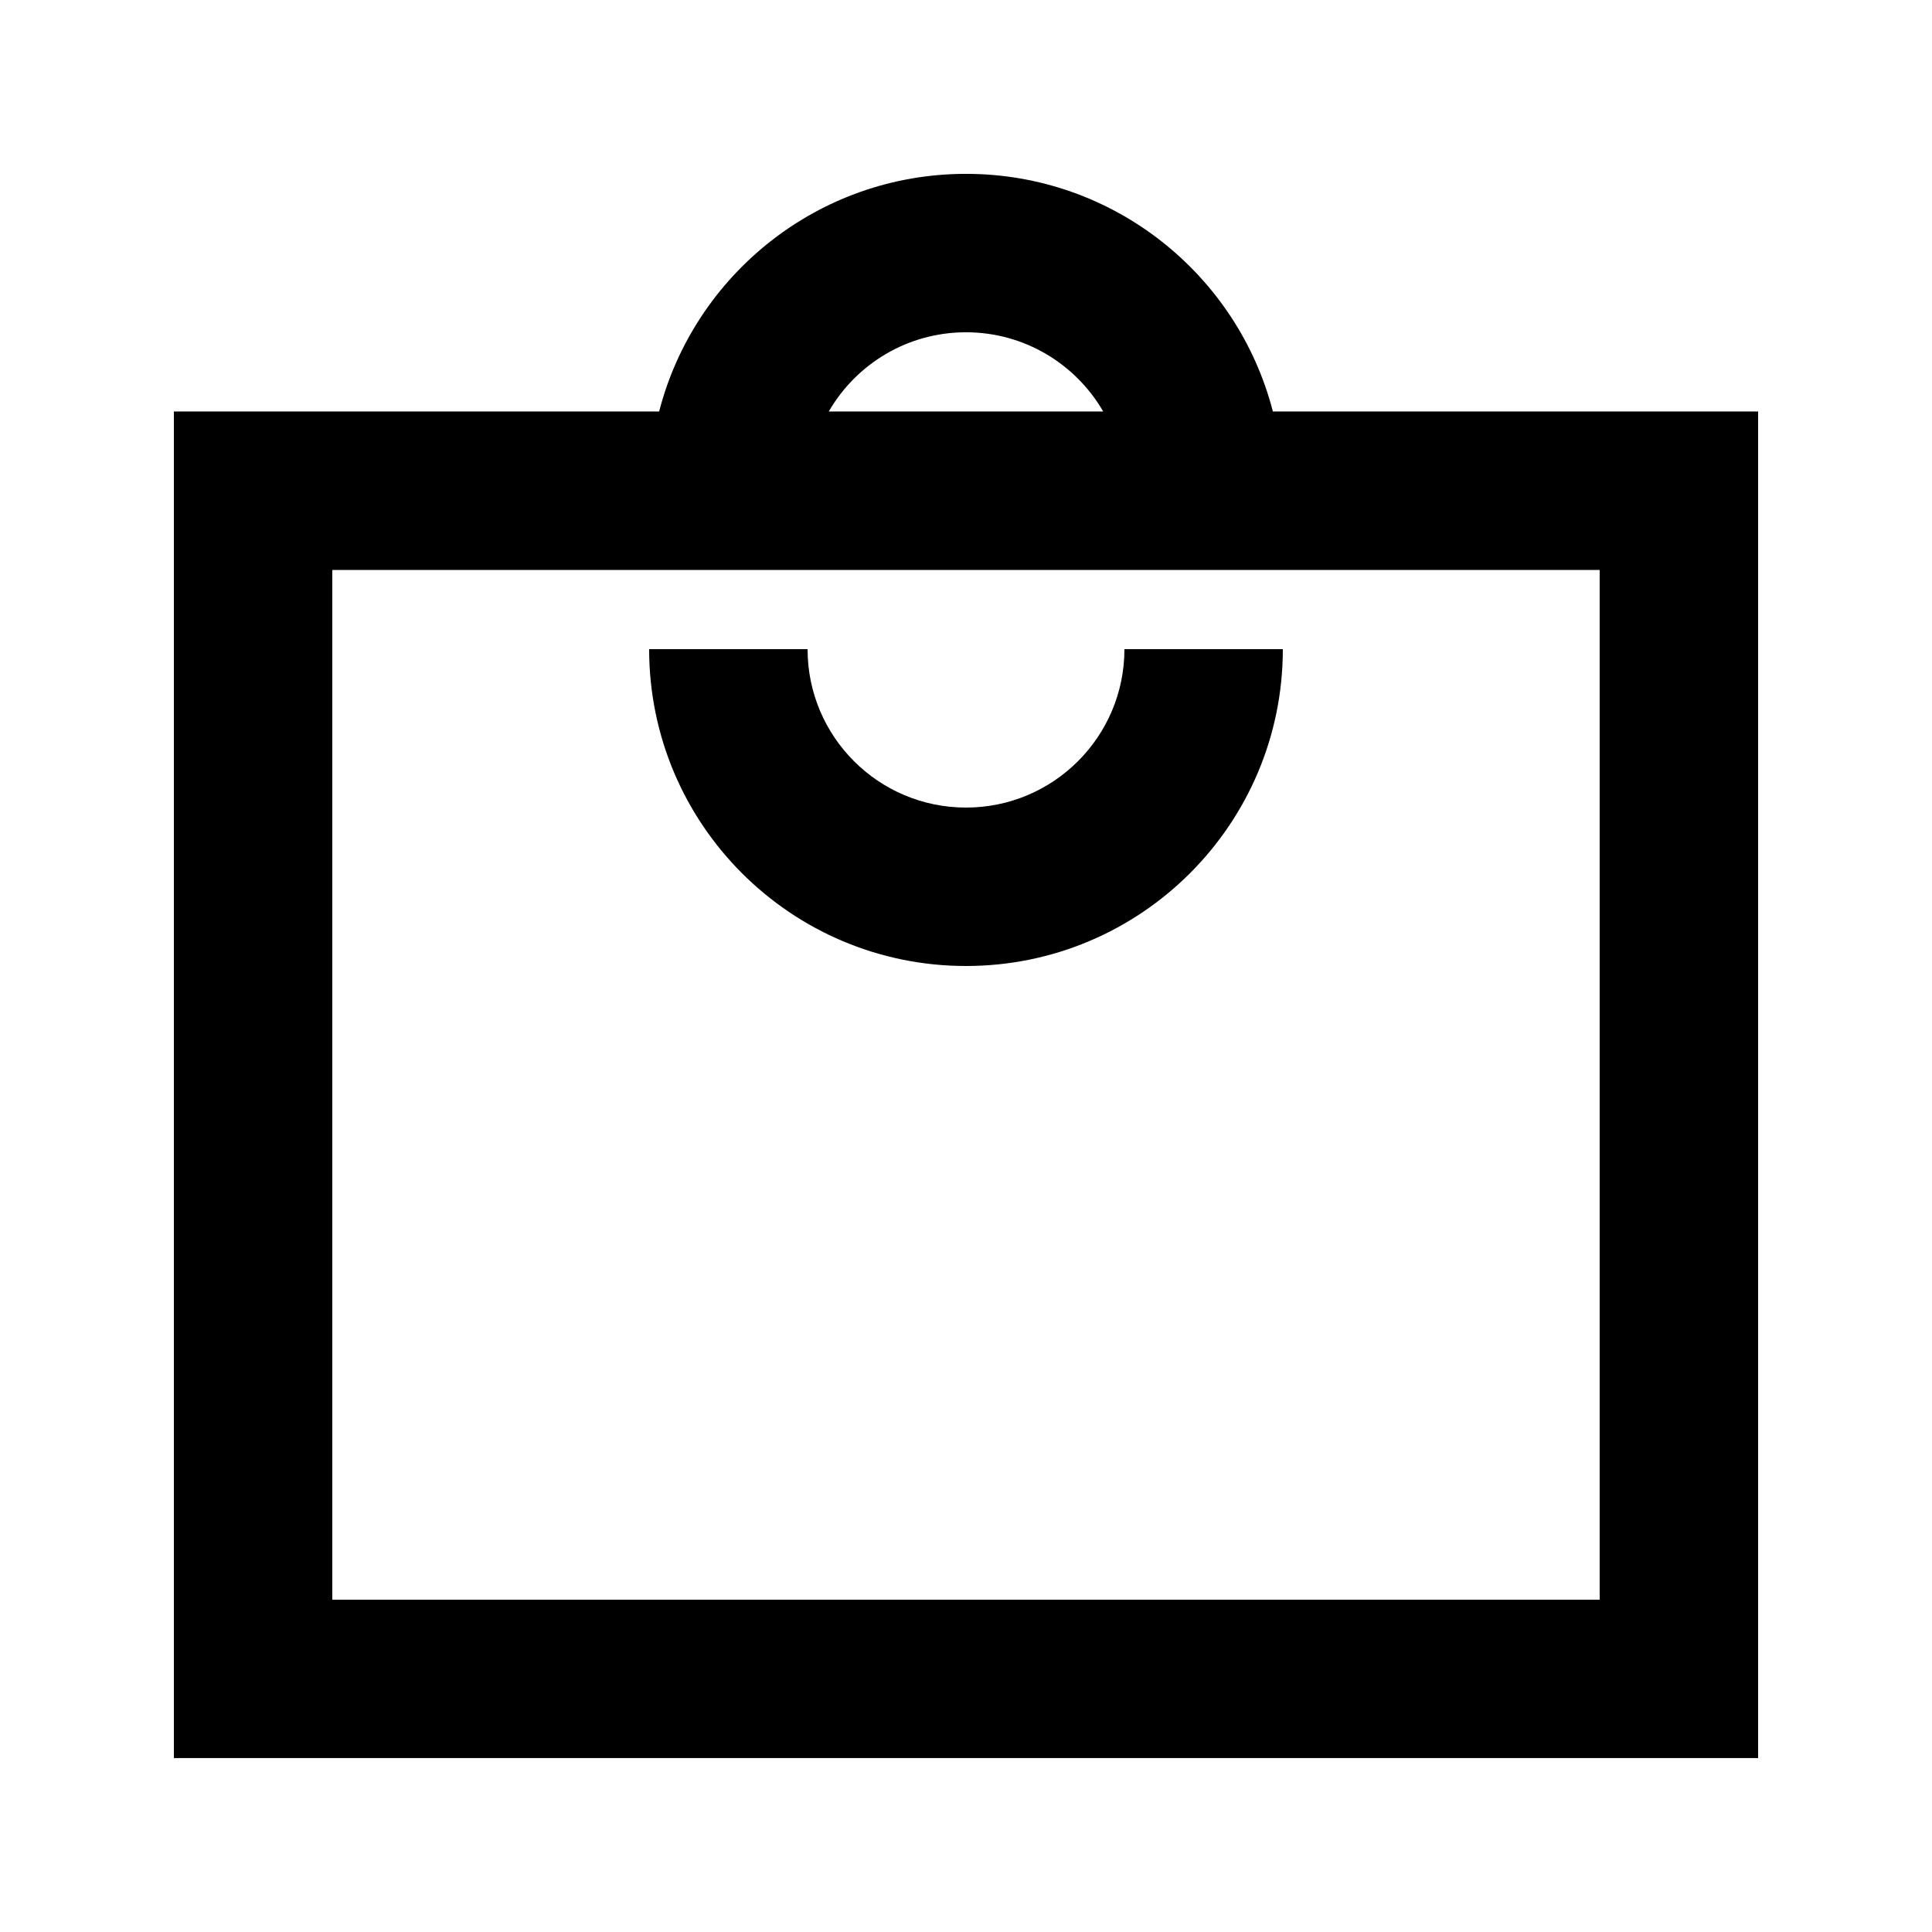
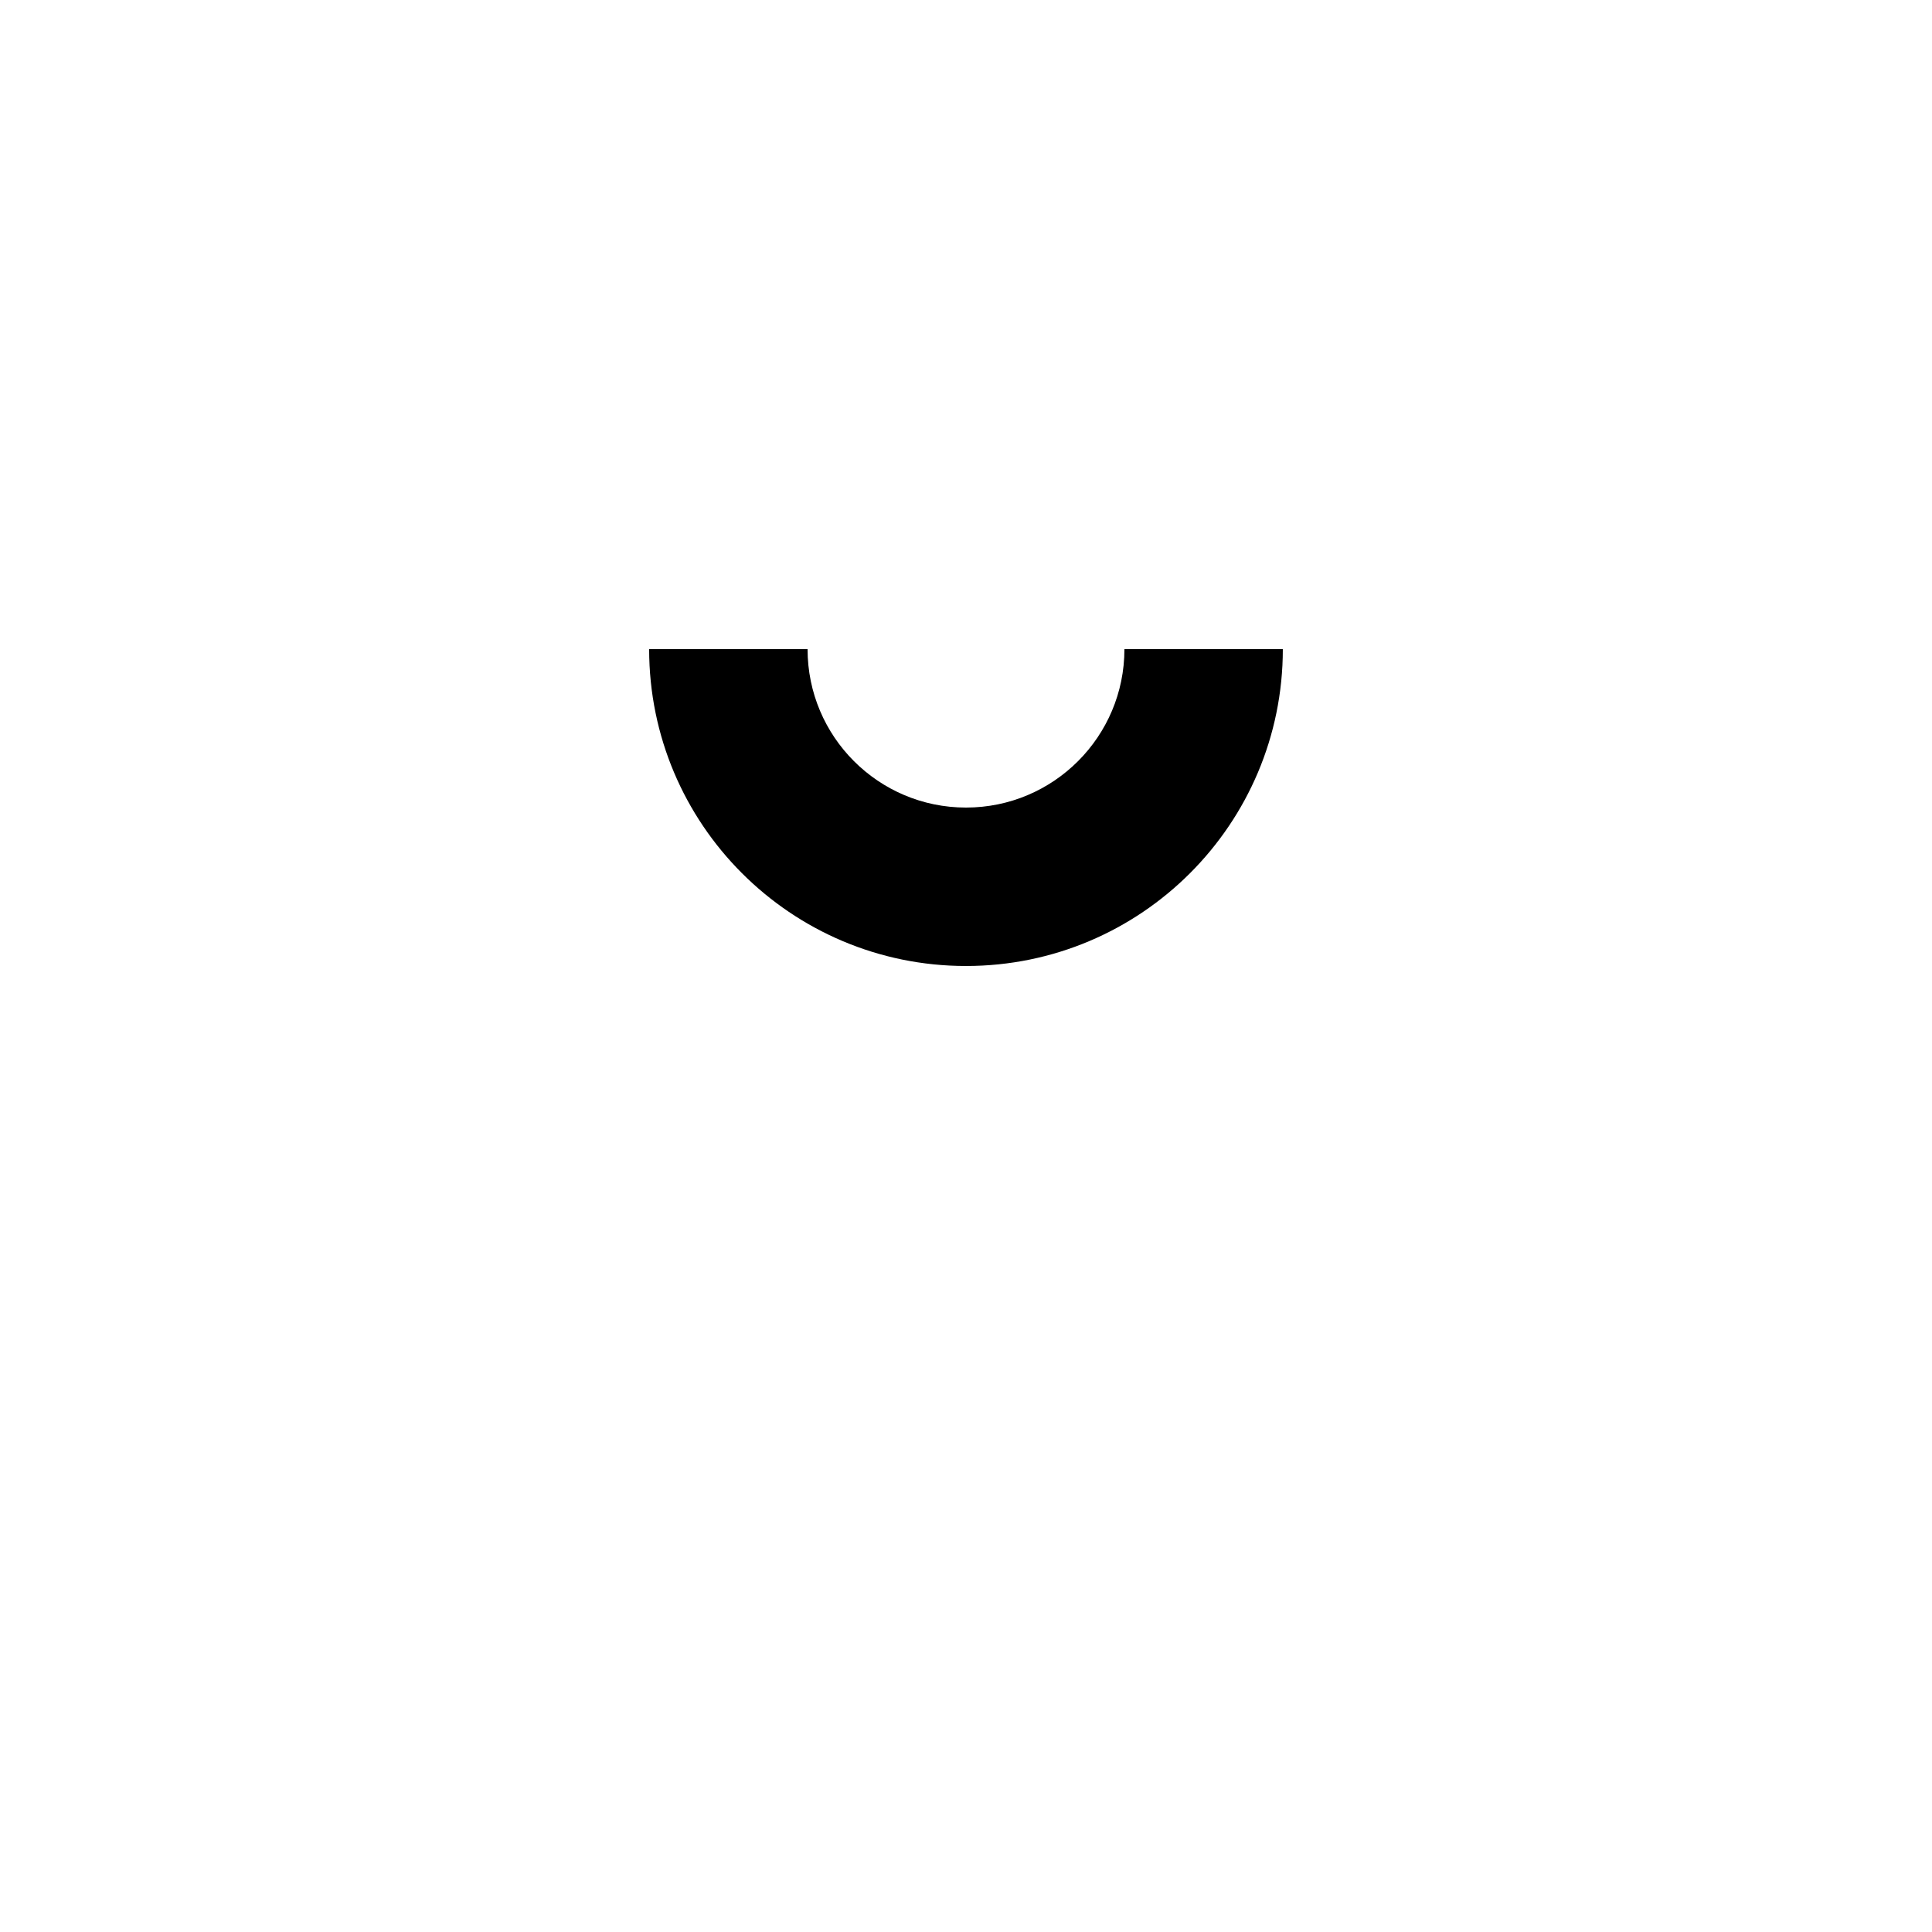
<svg xmlns="http://www.w3.org/2000/svg" fill="#000000" width="800px" height="800px" version="1.1" viewBox="144 144 512 512">
  <g>
    <path d="m316.03 316.03c0 46.371 37.594 83.969 83.969 83.969 46.371 0 83.965-37.598 83.965-83.969h-41.98c0 23.188-18.797 41.984-41.984 41.984s-41.984-18.797-41.984-41.984z" />
-     <path d="m481.32 253.05h128.6v356.86h-419.84v-356.86h128.6c9.32-36.215 42.199-62.977 81.324-62.977s72 26.762 81.32 62.977zm-117.69 0c7.258-12.551 20.824-20.992 36.367-20.992 15.539 0 29.105 8.441 36.363 20.992zm204.3 314.88v-272.89h-335.87v272.89z" fill-rule="evenodd" />
  </g>
</svg>